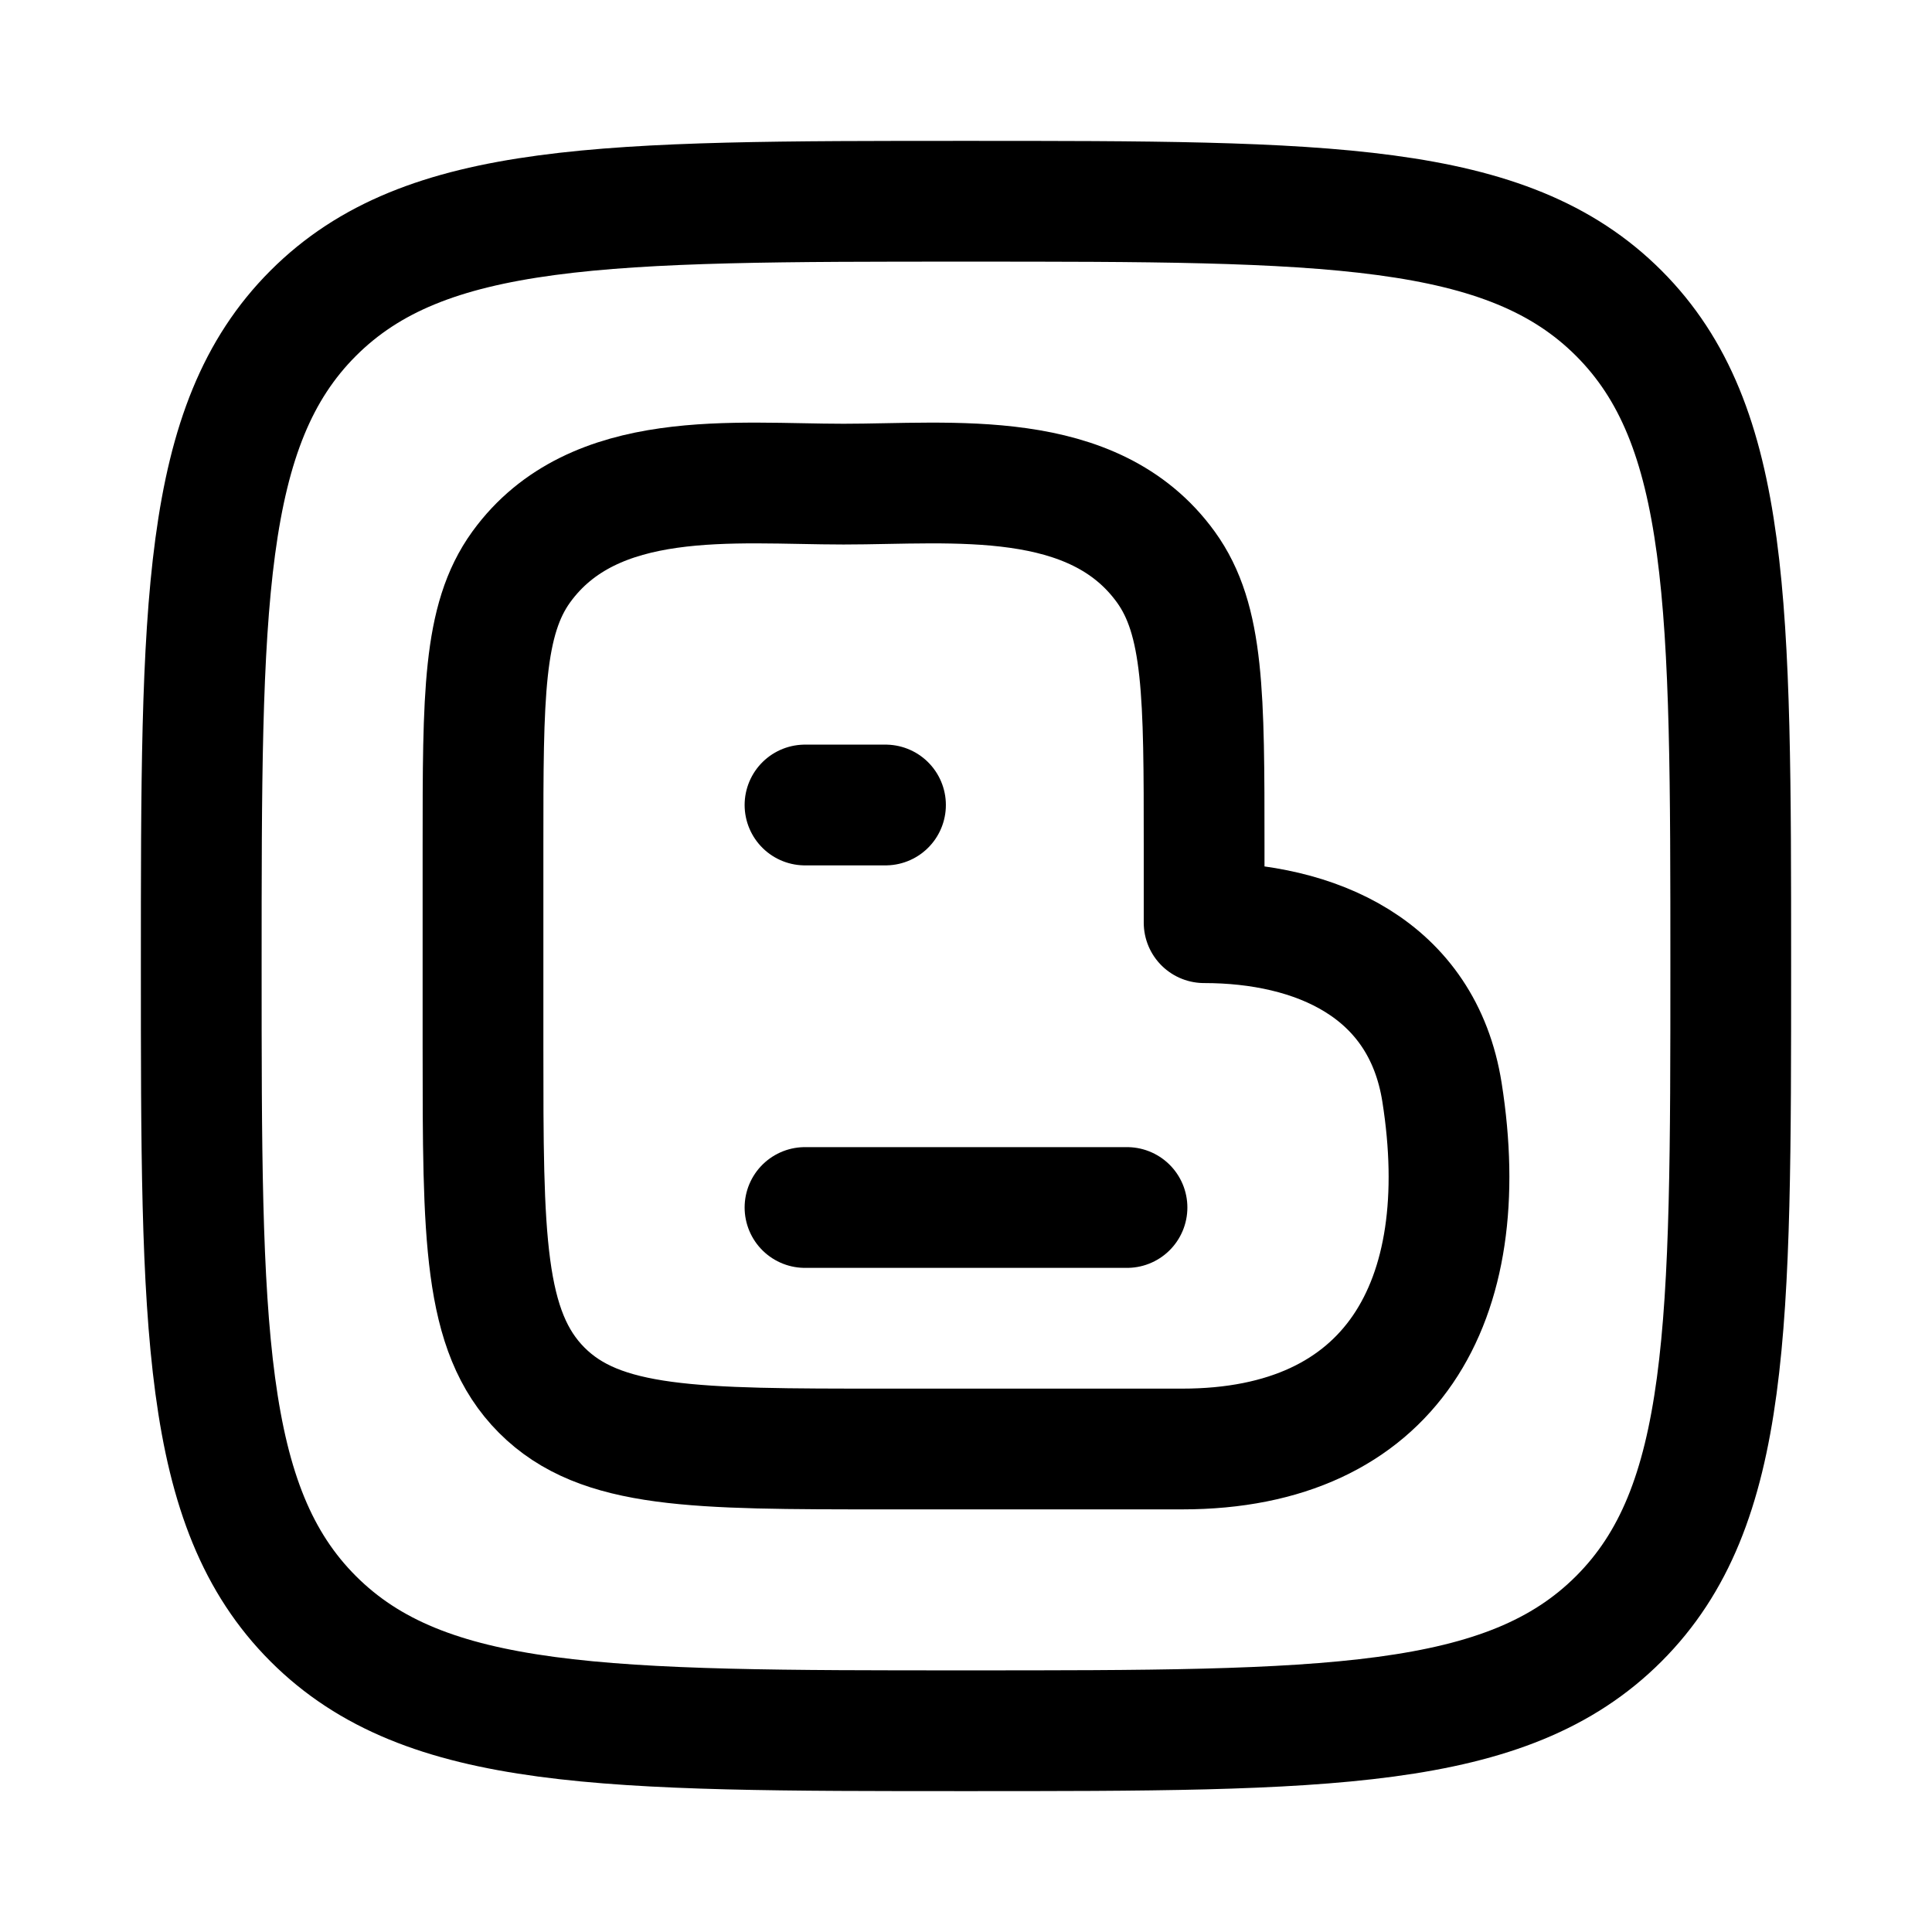
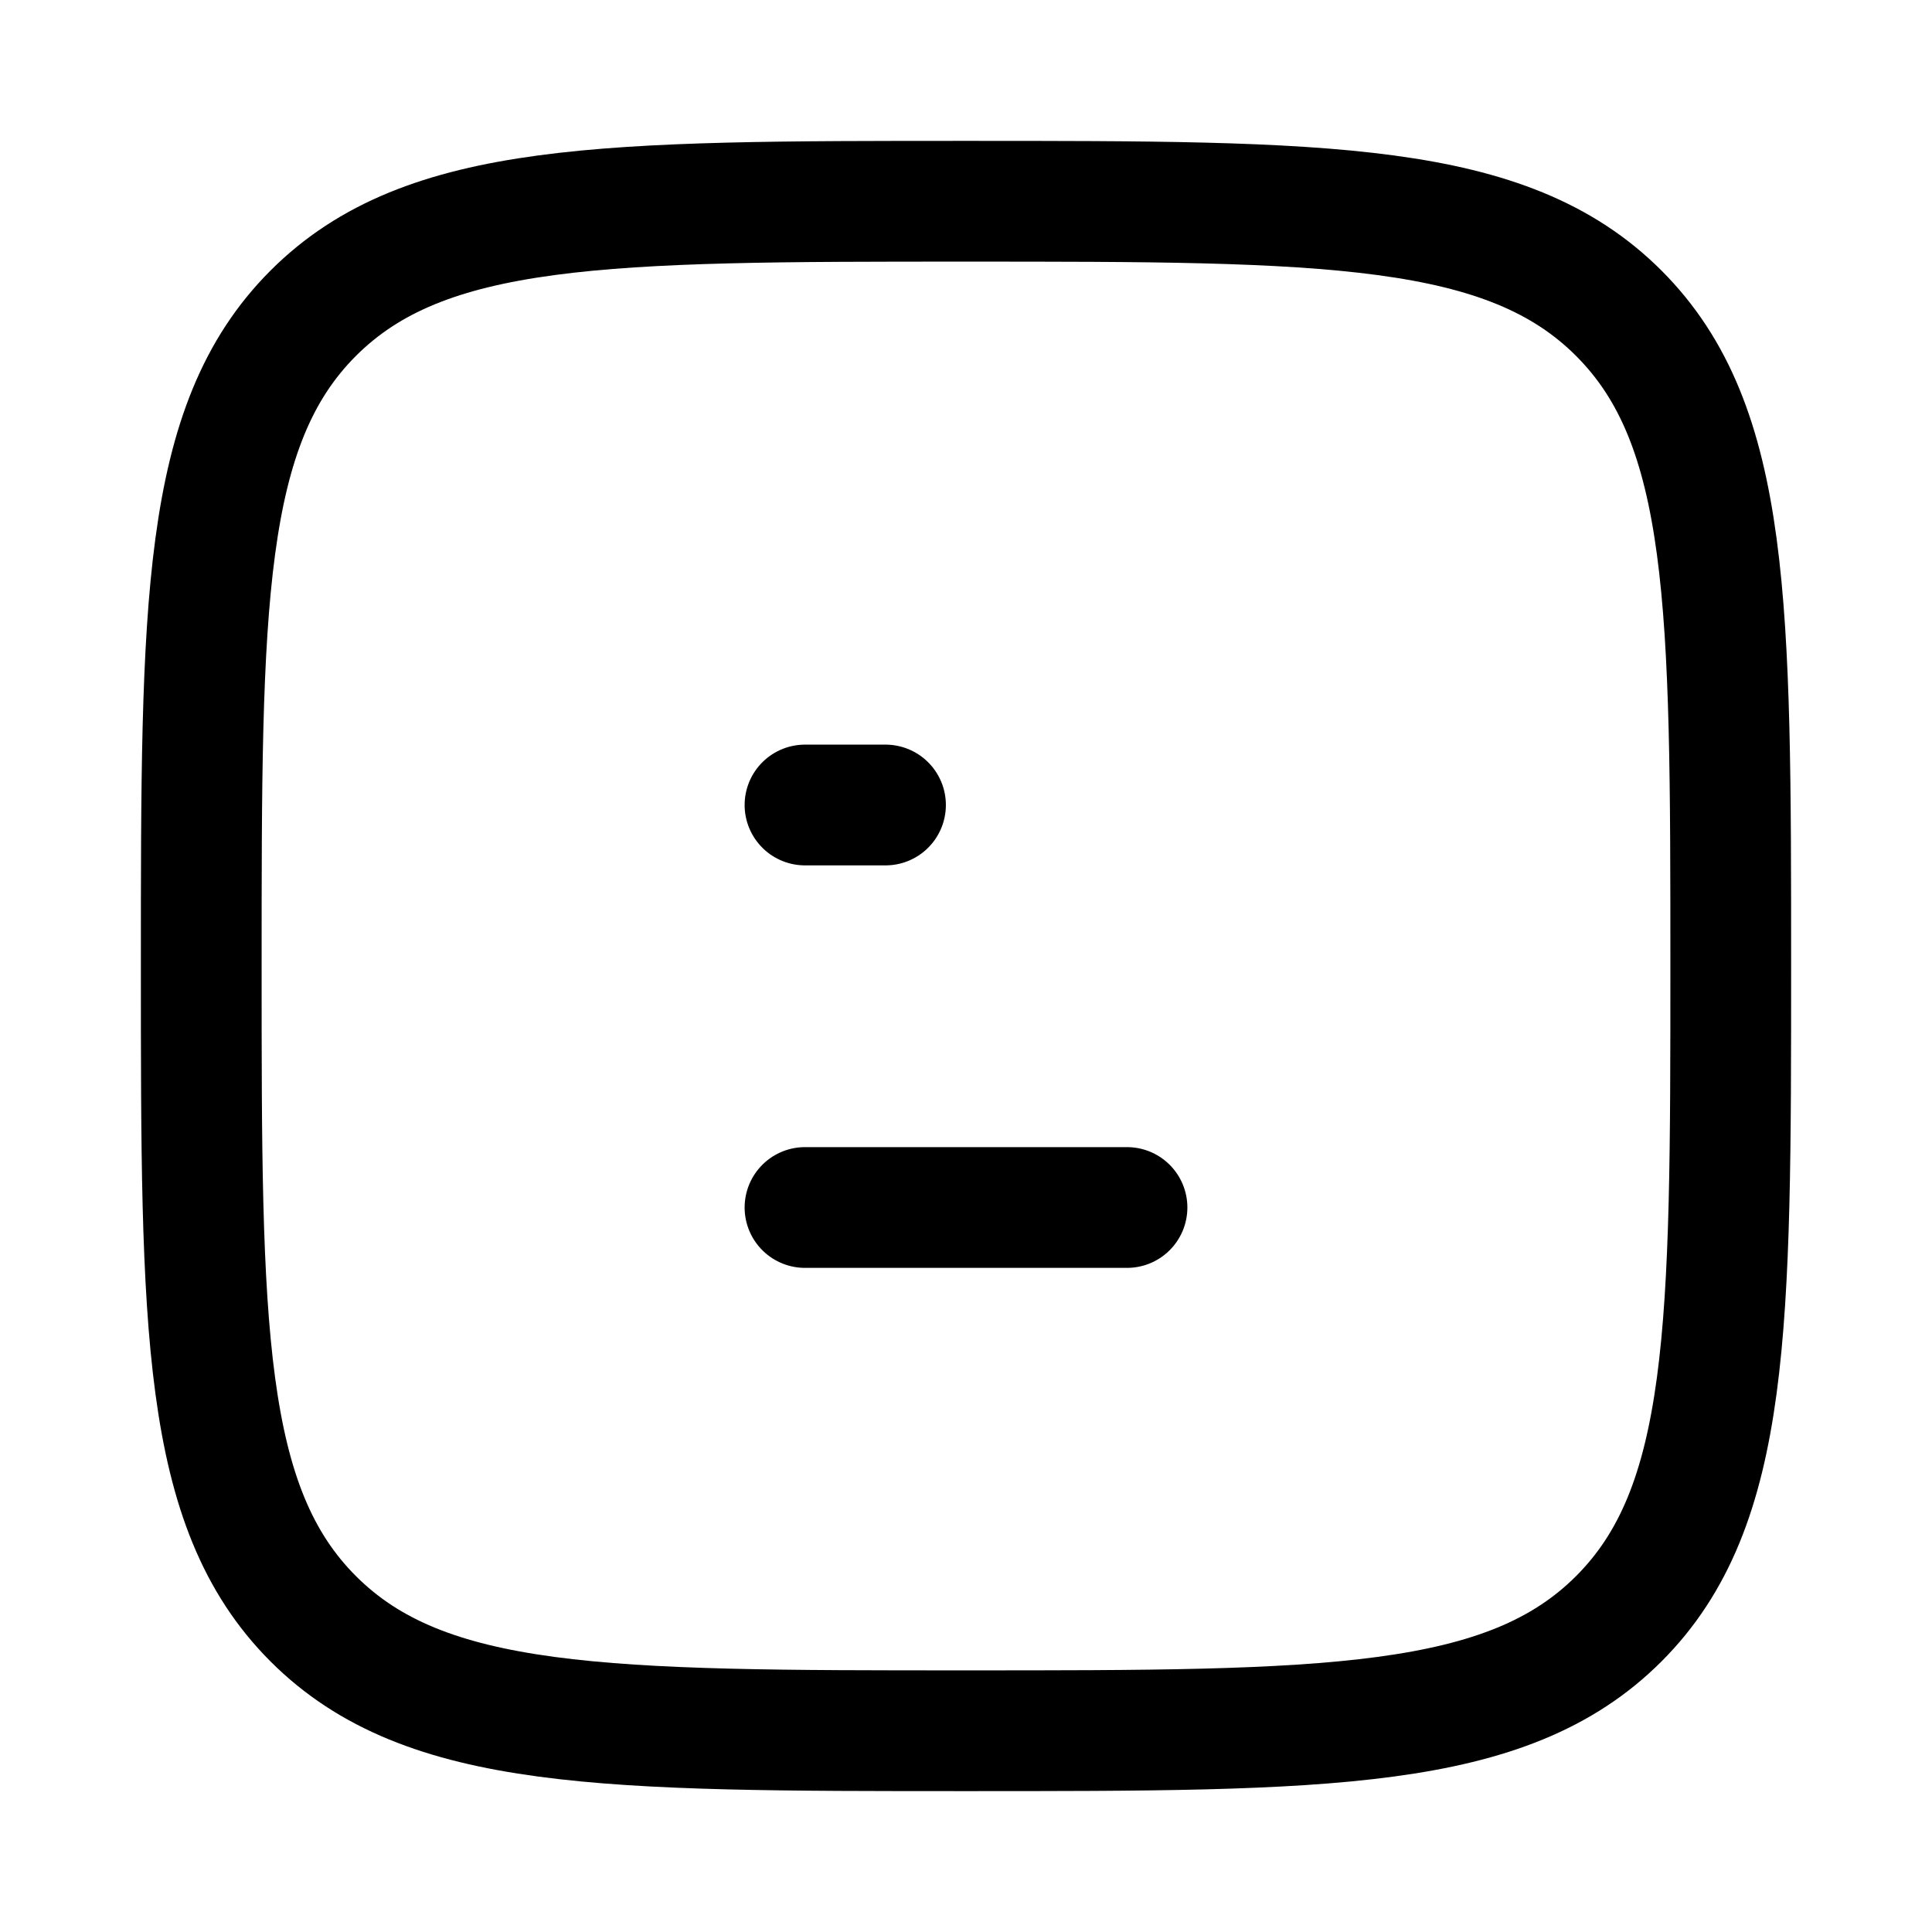
<svg xmlns="http://www.w3.org/2000/svg" viewBox="0 0 24 24" width="24" height="24" color="#000000" fill="none">
  <path d="M2.5 12C2.5 7.522 2.5 5.282 3.891 3.891C5.282 2.5 7.522 2.5 12 2.5C16.478 2.5 18.718 2.5 20.109 3.891C21.5 5.282 21.5 7.522 21.5 12C21.5 16.478 21.5 18.718 20.109 20.109C18.718 21.5 16.478 21.5 12 21.5C7.522 21.5 5.282 21.5 3.891 20.109C2.5 18.718 2.5 16.478 2.5 12Z" stroke="currentColor" stroke-width="1.5" stroke-linejoin="round" />
  <path d="M10 10H11" stroke="currentColor" stroke-width="1.5" stroke-linecap="round" stroke-linejoin="round" />
  <path d="M10 15H14" stroke="currentColor" stroke-width="1.5" stroke-linecap="round" stroke-linejoin="round" />
-   <path d="M14.958 11.462V10.509C14.958 8.636 14.958 7.7 14.482 7.043C13.582 5.8 11.833 6.014 10.479 6.014C9.125 6.014 7.376 5.8 6.475 7.043C6 7.7 6 8.636 6 10.509V13.006C6 15.36 6 16.537 6.729 17.269C7.458 18 8.631 18 10.976 18H14.686C17.285 18 18.324 16.172 17.913 13.569C17.668 12.02 16.331 11.462 14.958 11.462Z" stroke="currentColor" stroke-width="1.5" stroke-linejoin="round" />
</svg>